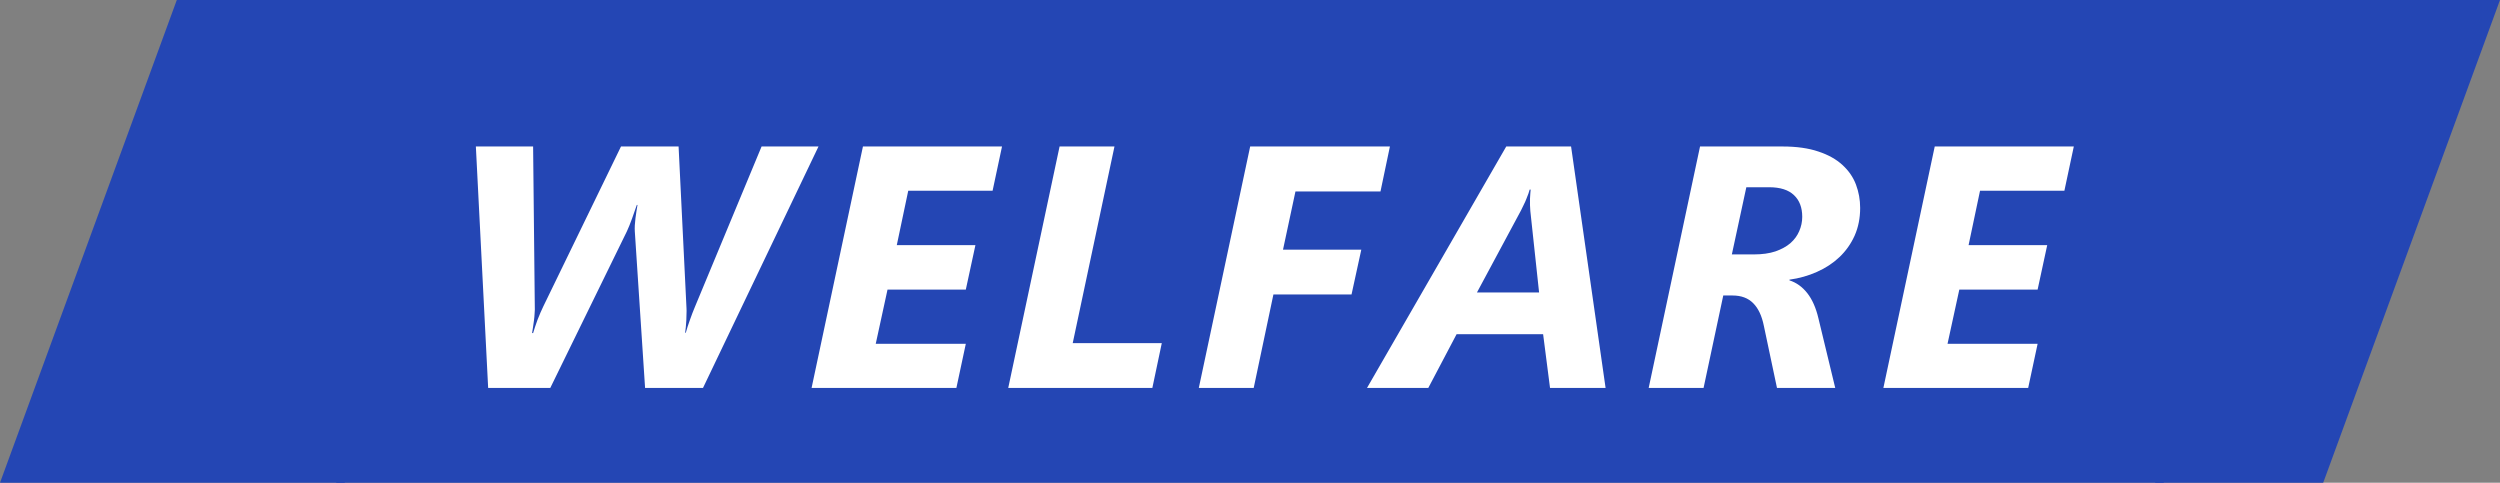
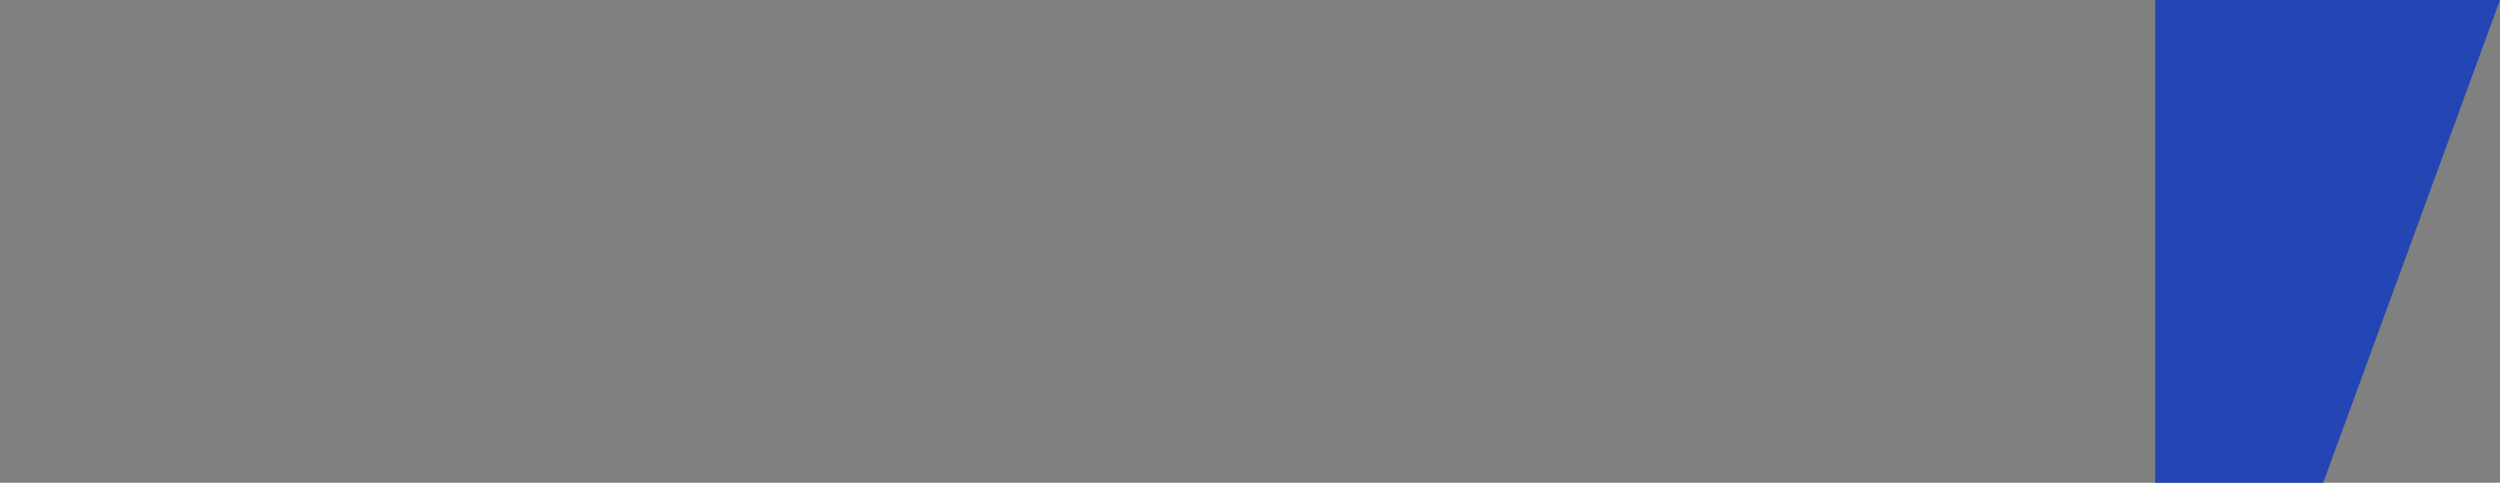
<svg xmlns="http://www.w3.org/2000/svg" width="290" height="56" viewBox="0 0 290 56" fill="none">
  <rect x="0" y="0" width="290" height="56" fill="#808080" stroke="none" />
-   <path d="M20.509 0H40V56H0L20.509 0Z" fill="#2446B4" />
-   <rect width="212" height="56" transform="translate(39)" fill="#2446B4" />
-   <path d="M81.548 45H74.829L73.638 26.836C73.624 26.641 73.624 26.406 73.638 26.133C73.663 25.859 73.69 25.579 73.716 25.293C73.755 25.006 73.794 24.733 73.833 24.473C73.872 24.199 73.911 23.965 73.95 23.77H73.872C73.807 23.978 73.722 24.219 73.618 24.492C73.527 24.766 73.429 25.046 73.325 25.332C73.221 25.619 73.117 25.892 73.013 26.152C72.908 26.413 72.811 26.641 72.719 26.836L63.833 45H56.626L55.2 16.992H61.841L62.036 35.566C62.049 35.788 62.042 36.042 62.016 36.328C62.003 36.615 61.977 36.901 61.938 37.188C61.899 37.474 61.86 37.747 61.821 38.008C61.782 38.255 61.749 38.464 61.723 38.633H61.841C61.893 38.438 61.964 38.21 62.056 37.949C62.147 37.676 62.244 37.396 62.348 37.109C62.466 36.81 62.583 36.523 62.7 36.25C62.83 35.964 62.941 35.723 63.032 35.527L72.036 16.992H78.716L79.634 35.762C79.647 35.944 79.647 36.159 79.634 36.406C79.634 36.641 79.627 36.888 79.614 37.148C79.601 37.409 79.582 37.669 79.555 37.93C79.529 38.177 79.503 38.398 79.477 38.594H79.555C79.608 38.411 79.673 38.19 79.751 37.93C79.842 37.669 79.933 37.402 80.024 37.129C80.128 36.855 80.226 36.589 80.317 36.328C80.421 36.068 80.513 35.84 80.591 35.645L88.344 16.992H94.946L81.548 45ZM115.14 22.129H105.355L104.027 28.438H113.148L112.034 33.594H102.952L101.585 39.883H112.034L110.941 45H94.144L100.101 16.992H116.234L115.14 22.129ZM133.673 45H116.955L122.912 16.992H129.279L124.435 39.805H134.767L133.673 45ZM160.137 22.207H150.273L148.828 28.965H157.91L156.777 34.16H147.715L145.43 45H139.062L145.02 16.992H161.23L160.137 22.207ZM179.803 45L179.002 38.77H168.963L165.682 45H158.573L174.725 16.992H182.245L186.248 45H179.803ZM177.518 24.473C177.505 24.264 177.492 24.037 177.479 23.789C177.479 23.529 177.479 23.281 177.479 23.047C177.492 22.812 177.505 22.604 177.518 22.422C177.531 22.227 177.544 22.083 177.557 21.992H177.44C177.414 22.109 177.368 22.259 177.303 22.441C177.238 22.624 177.16 22.826 177.069 23.047C176.991 23.255 176.893 23.477 176.776 23.711C176.672 23.945 176.561 24.173 176.444 24.395L171.327 33.926H178.534L177.518 24.473ZM215.778 24.121C215.778 25.306 215.563 26.38 215.134 27.344C214.704 28.294 214.118 29.121 213.376 29.824C212.634 30.527 211.761 31.1 210.759 31.543C209.769 31.986 208.708 32.285 207.575 32.441V32.52C208.382 32.78 209.072 33.275 209.645 34.004C210.218 34.733 210.648 35.703 210.934 36.914L212.887 45H206.13L204.606 37.793C204.372 36.634 203.962 35.762 203.376 35.176C202.79 34.577 201.989 34.277 200.973 34.277H199.899L197.614 45H191.247L197.204 16.992H206.774C208.402 16.992 209.789 17.188 210.934 17.578C212.08 17.956 213.011 18.477 213.727 19.141C214.443 19.792 214.964 20.547 215.29 21.406C215.615 22.266 215.778 23.171 215.778 24.121ZM209.059 25.156C209.059 24.076 208.74 23.236 208.102 22.637C207.464 22.025 206.501 21.719 205.212 21.719H202.575L200.895 29.512H203.454C204.417 29.512 205.251 29.395 205.954 29.16C206.657 28.913 207.236 28.594 207.692 28.203C208.148 27.799 208.486 27.337 208.708 26.816C208.942 26.283 209.059 25.729 209.059 25.156ZM239.468 22.129H229.683L228.355 28.438H237.476L236.363 33.594H227.28L225.913 39.883H236.363L235.269 45H218.472L224.429 16.992H240.562L239.468 22.129Z" fill="white" />
  <path d="M250 0H290L269.492 56H250L250 0Z" fill="#2446B4" />
</svg>